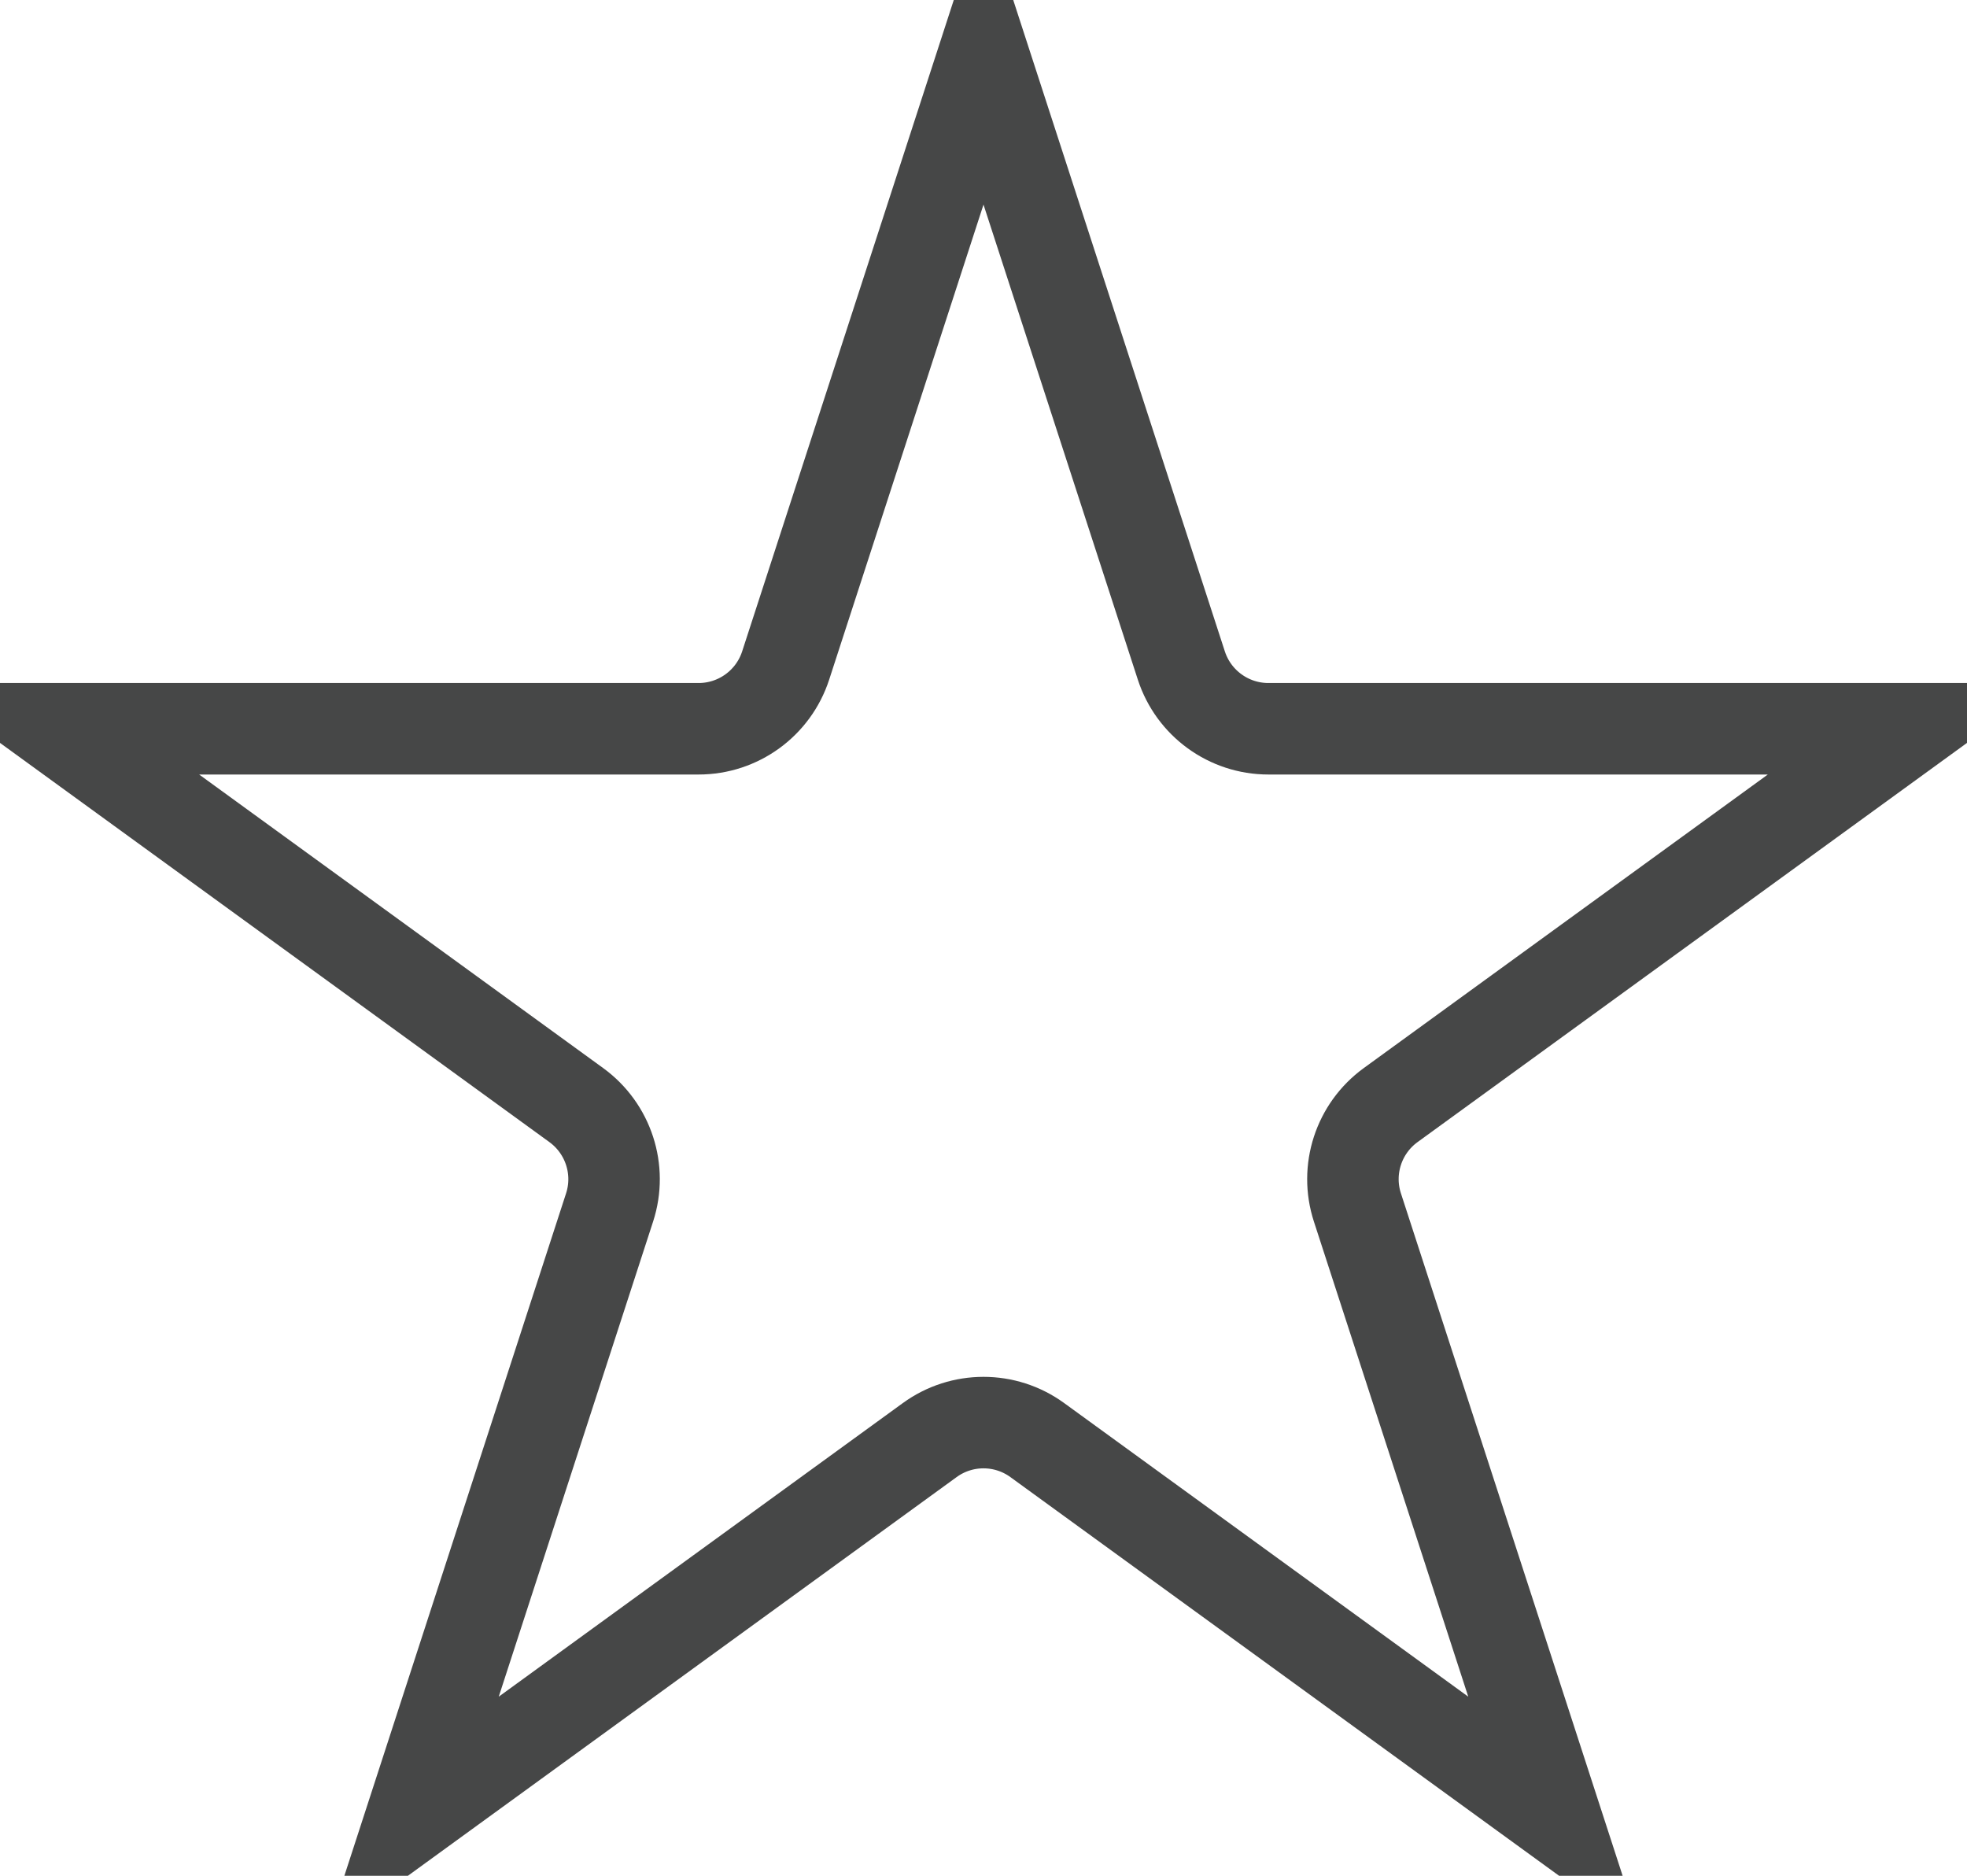
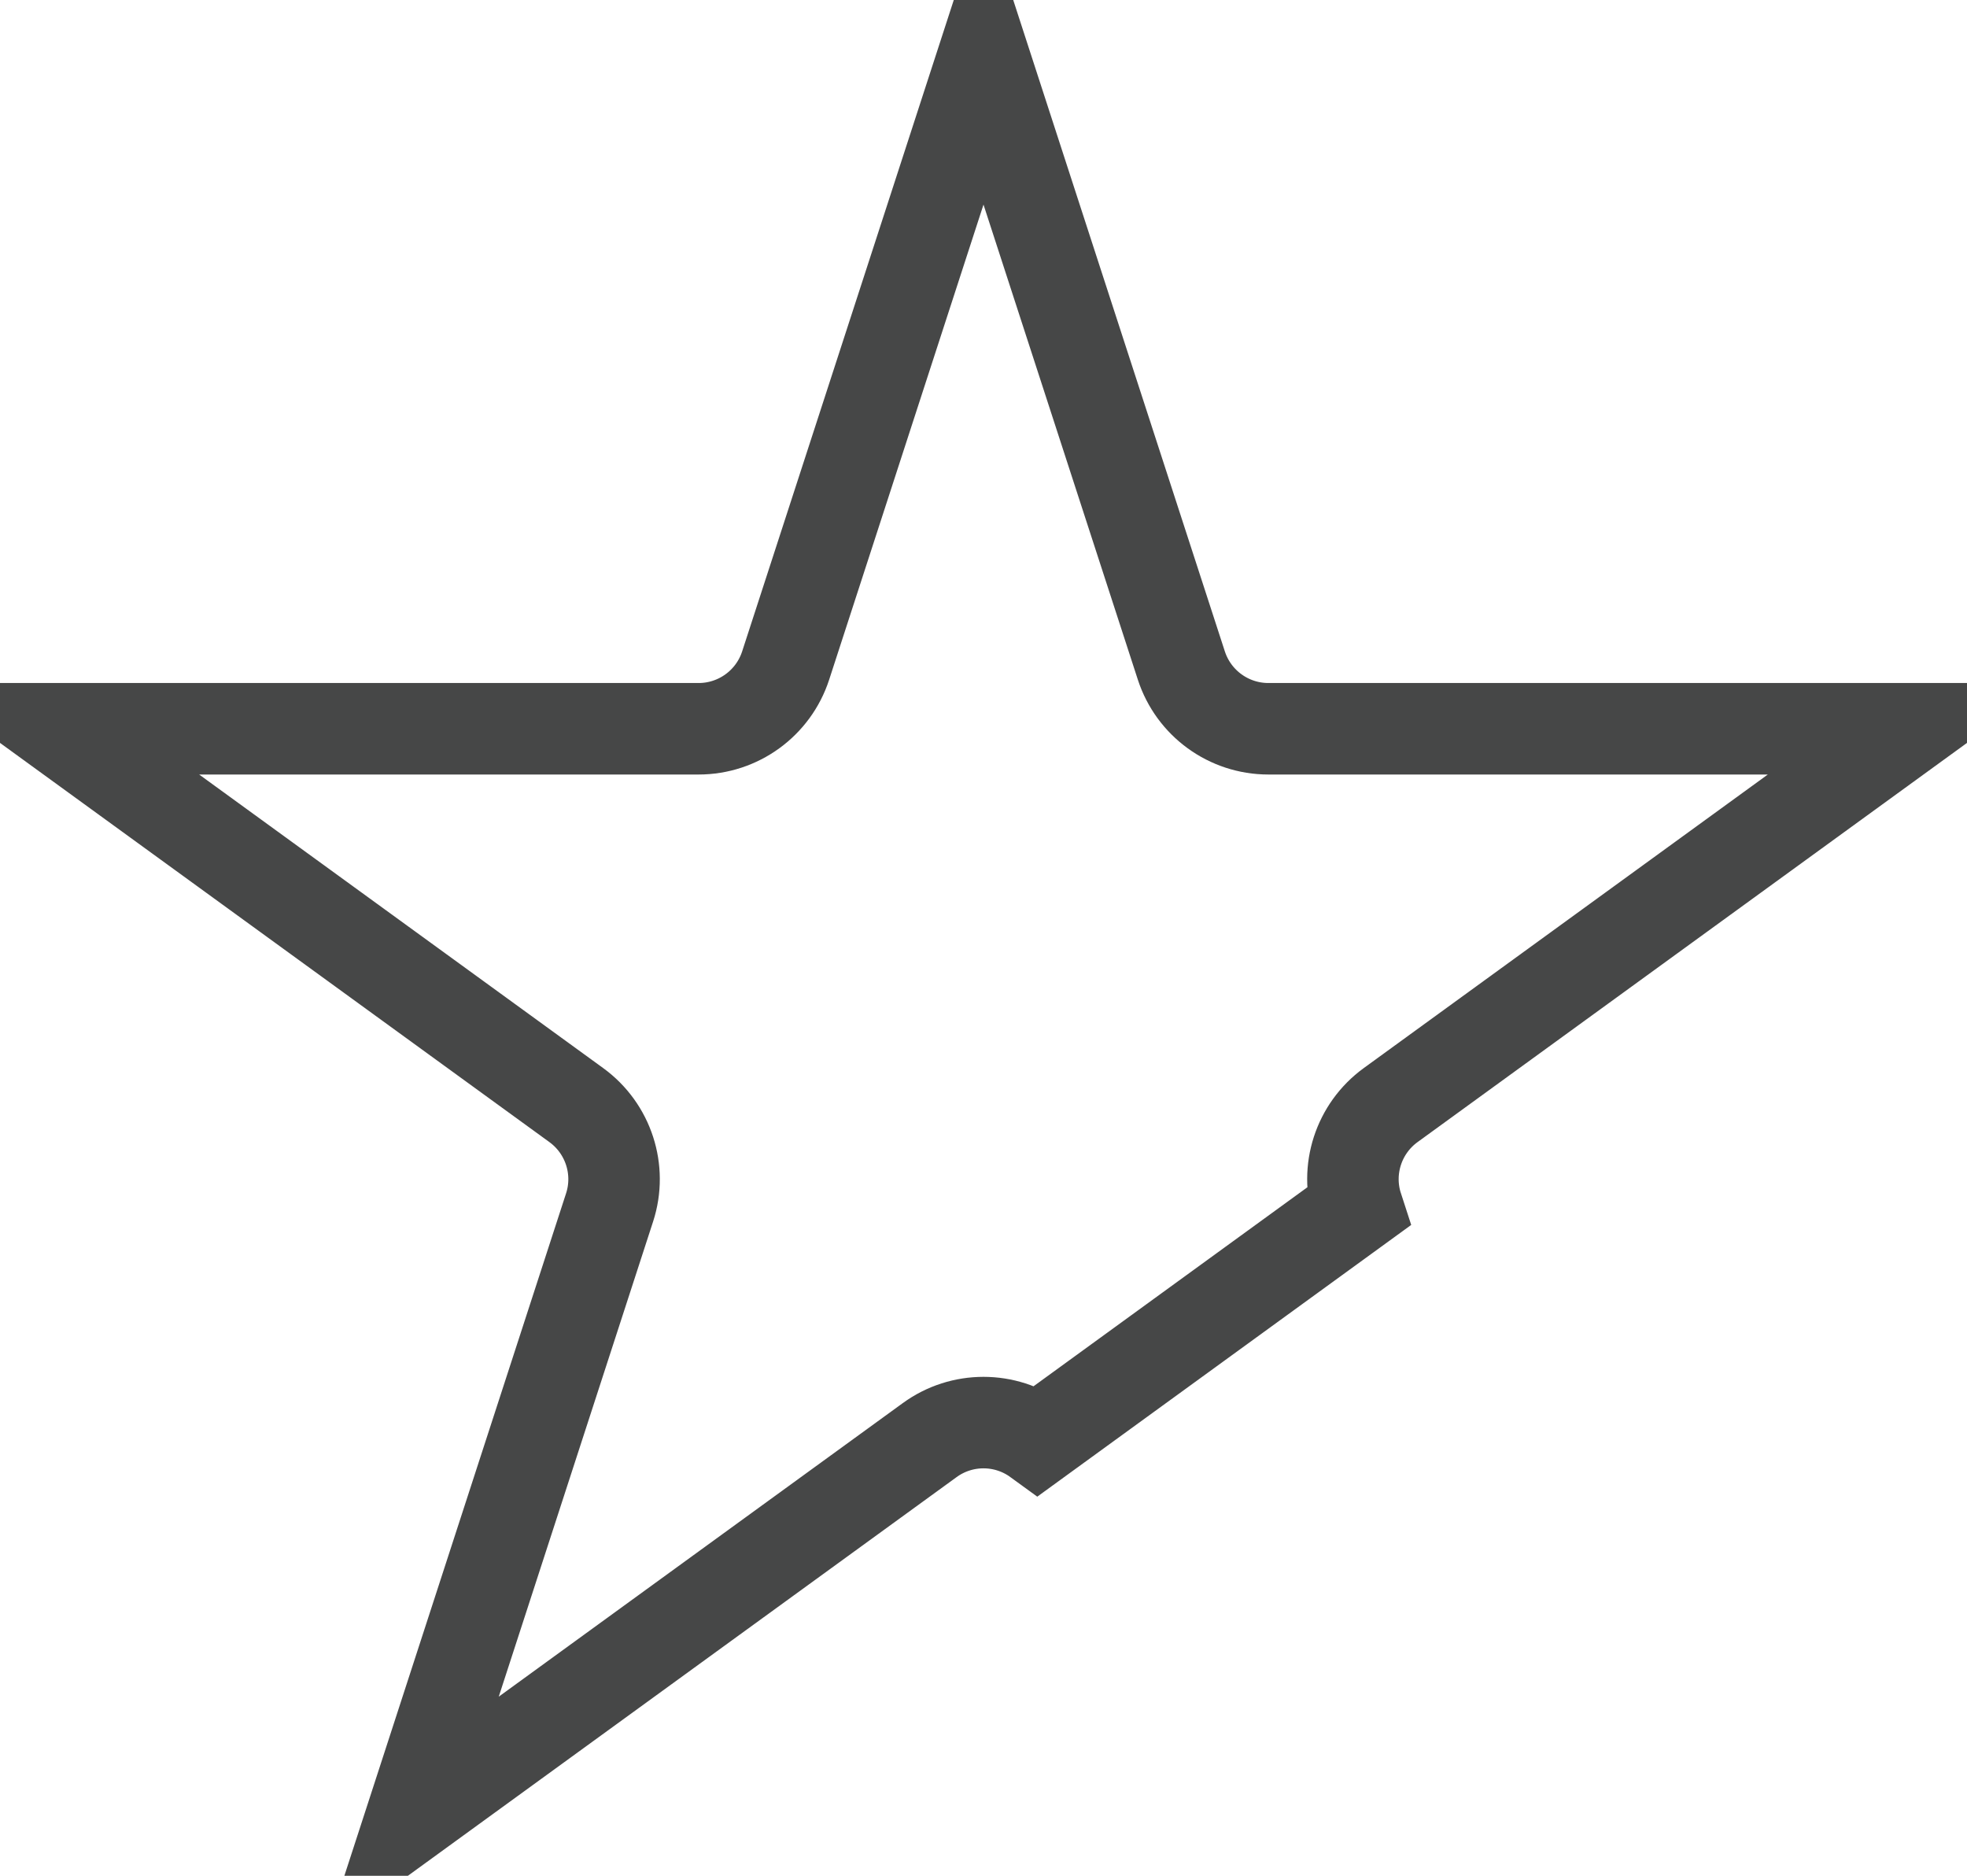
<svg xmlns="http://www.w3.org/2000/svg" width="43" height="41" viewBox="0 0 43 41" fill="none">
-   <path d="M25.825 14.547C26.093 15.371 26.861 15.929 27.727 15.929H41.724L30.4 24.155C29.699 24.665 29.406 25.568 29.674 26.392L33.999 39.703L22.676 31.477C21.975 30.967 21.025 30.967 20.324 31.477L9.001 39.703L13.326 26.392C13.594 25.568 13.3 24.666 12.6 24.156L1.276 15.929H15.273C16.139 15.929 16.907 15.371 17.175 14.547L21.5 1.236L25.825 14.547Z" stroke="#464747" stroke-width="2" />
+   <path d="M25.825 14.547C26.093 15.371 26.861 15.929 27.727 15.929H41.724L30.4 24.155C29.699 24.665 29.406 25.568 29.674 26.392L22.676 31.477C21.975 30.967 21.025 30.967 20.324 31.477L9.001 39.703L13.326 26.392C13.594 25.568 13.3 24.666 12.6 24.156L1.276 15.929H15.273C16.139 15.929 16.907 15.371 17.175 14.547L21.5 1.236L25.825 14.547Z" stroke="#464747" stroke-width="2" />
</svg>